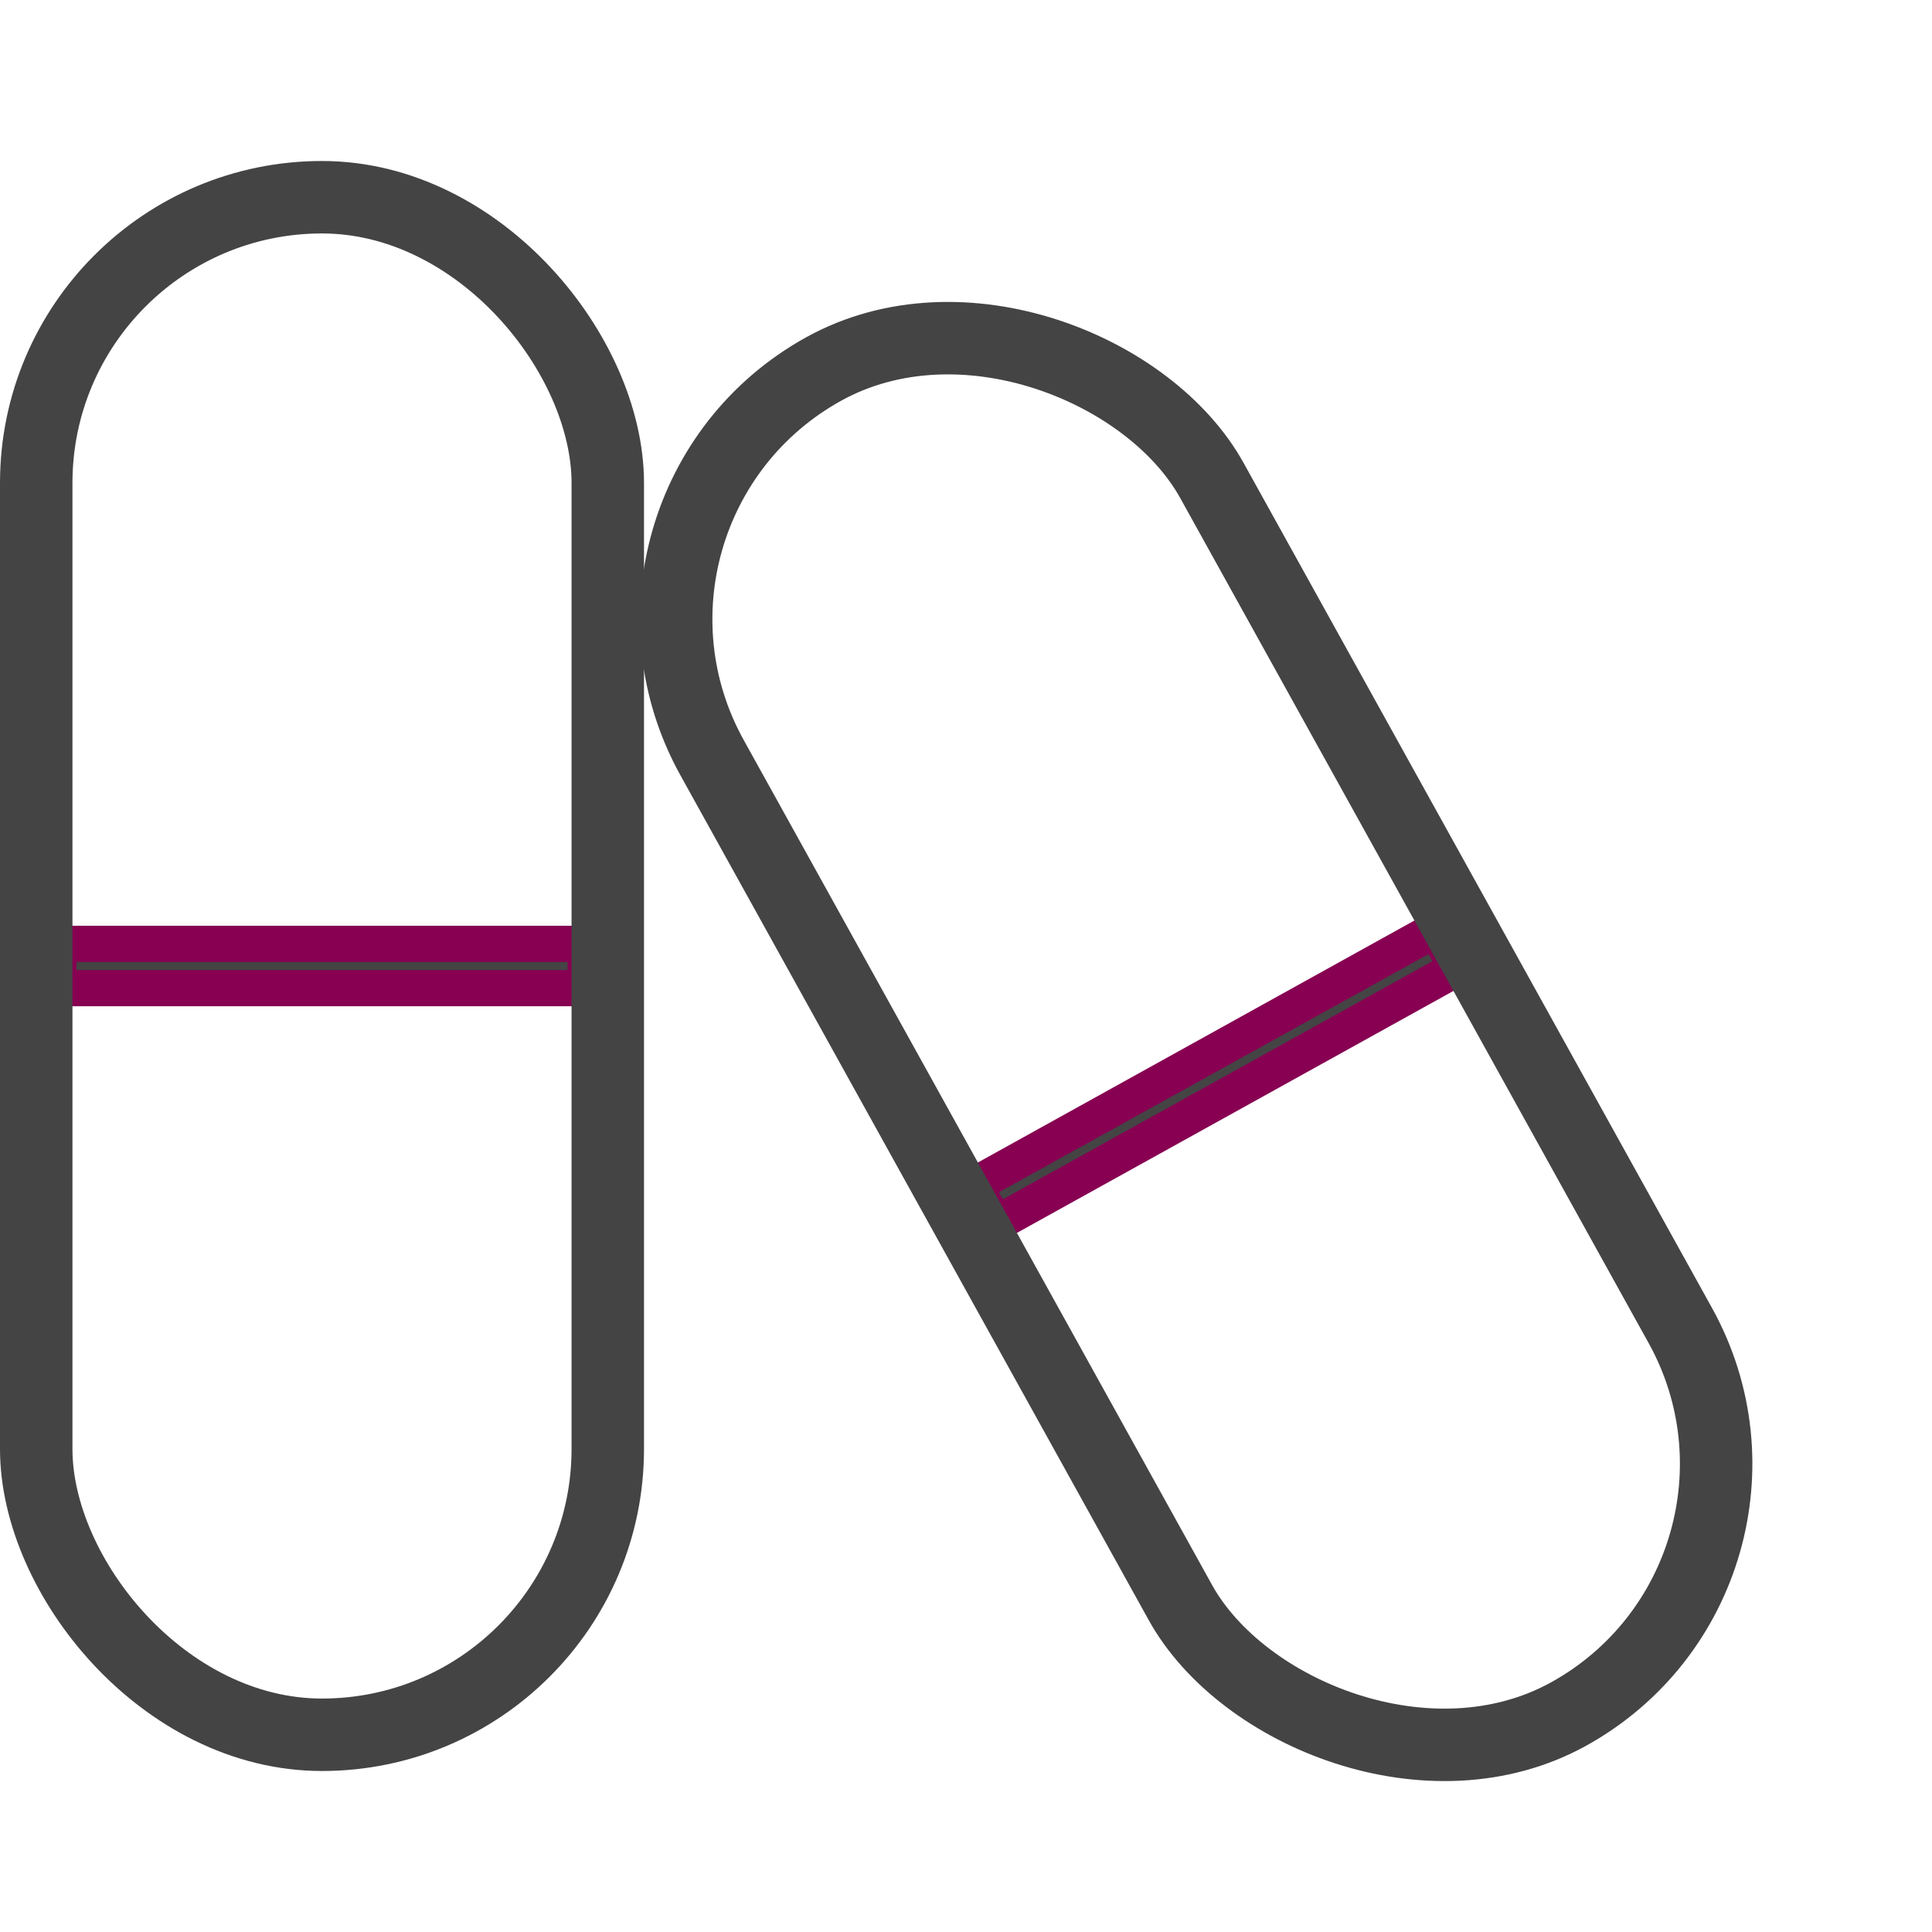
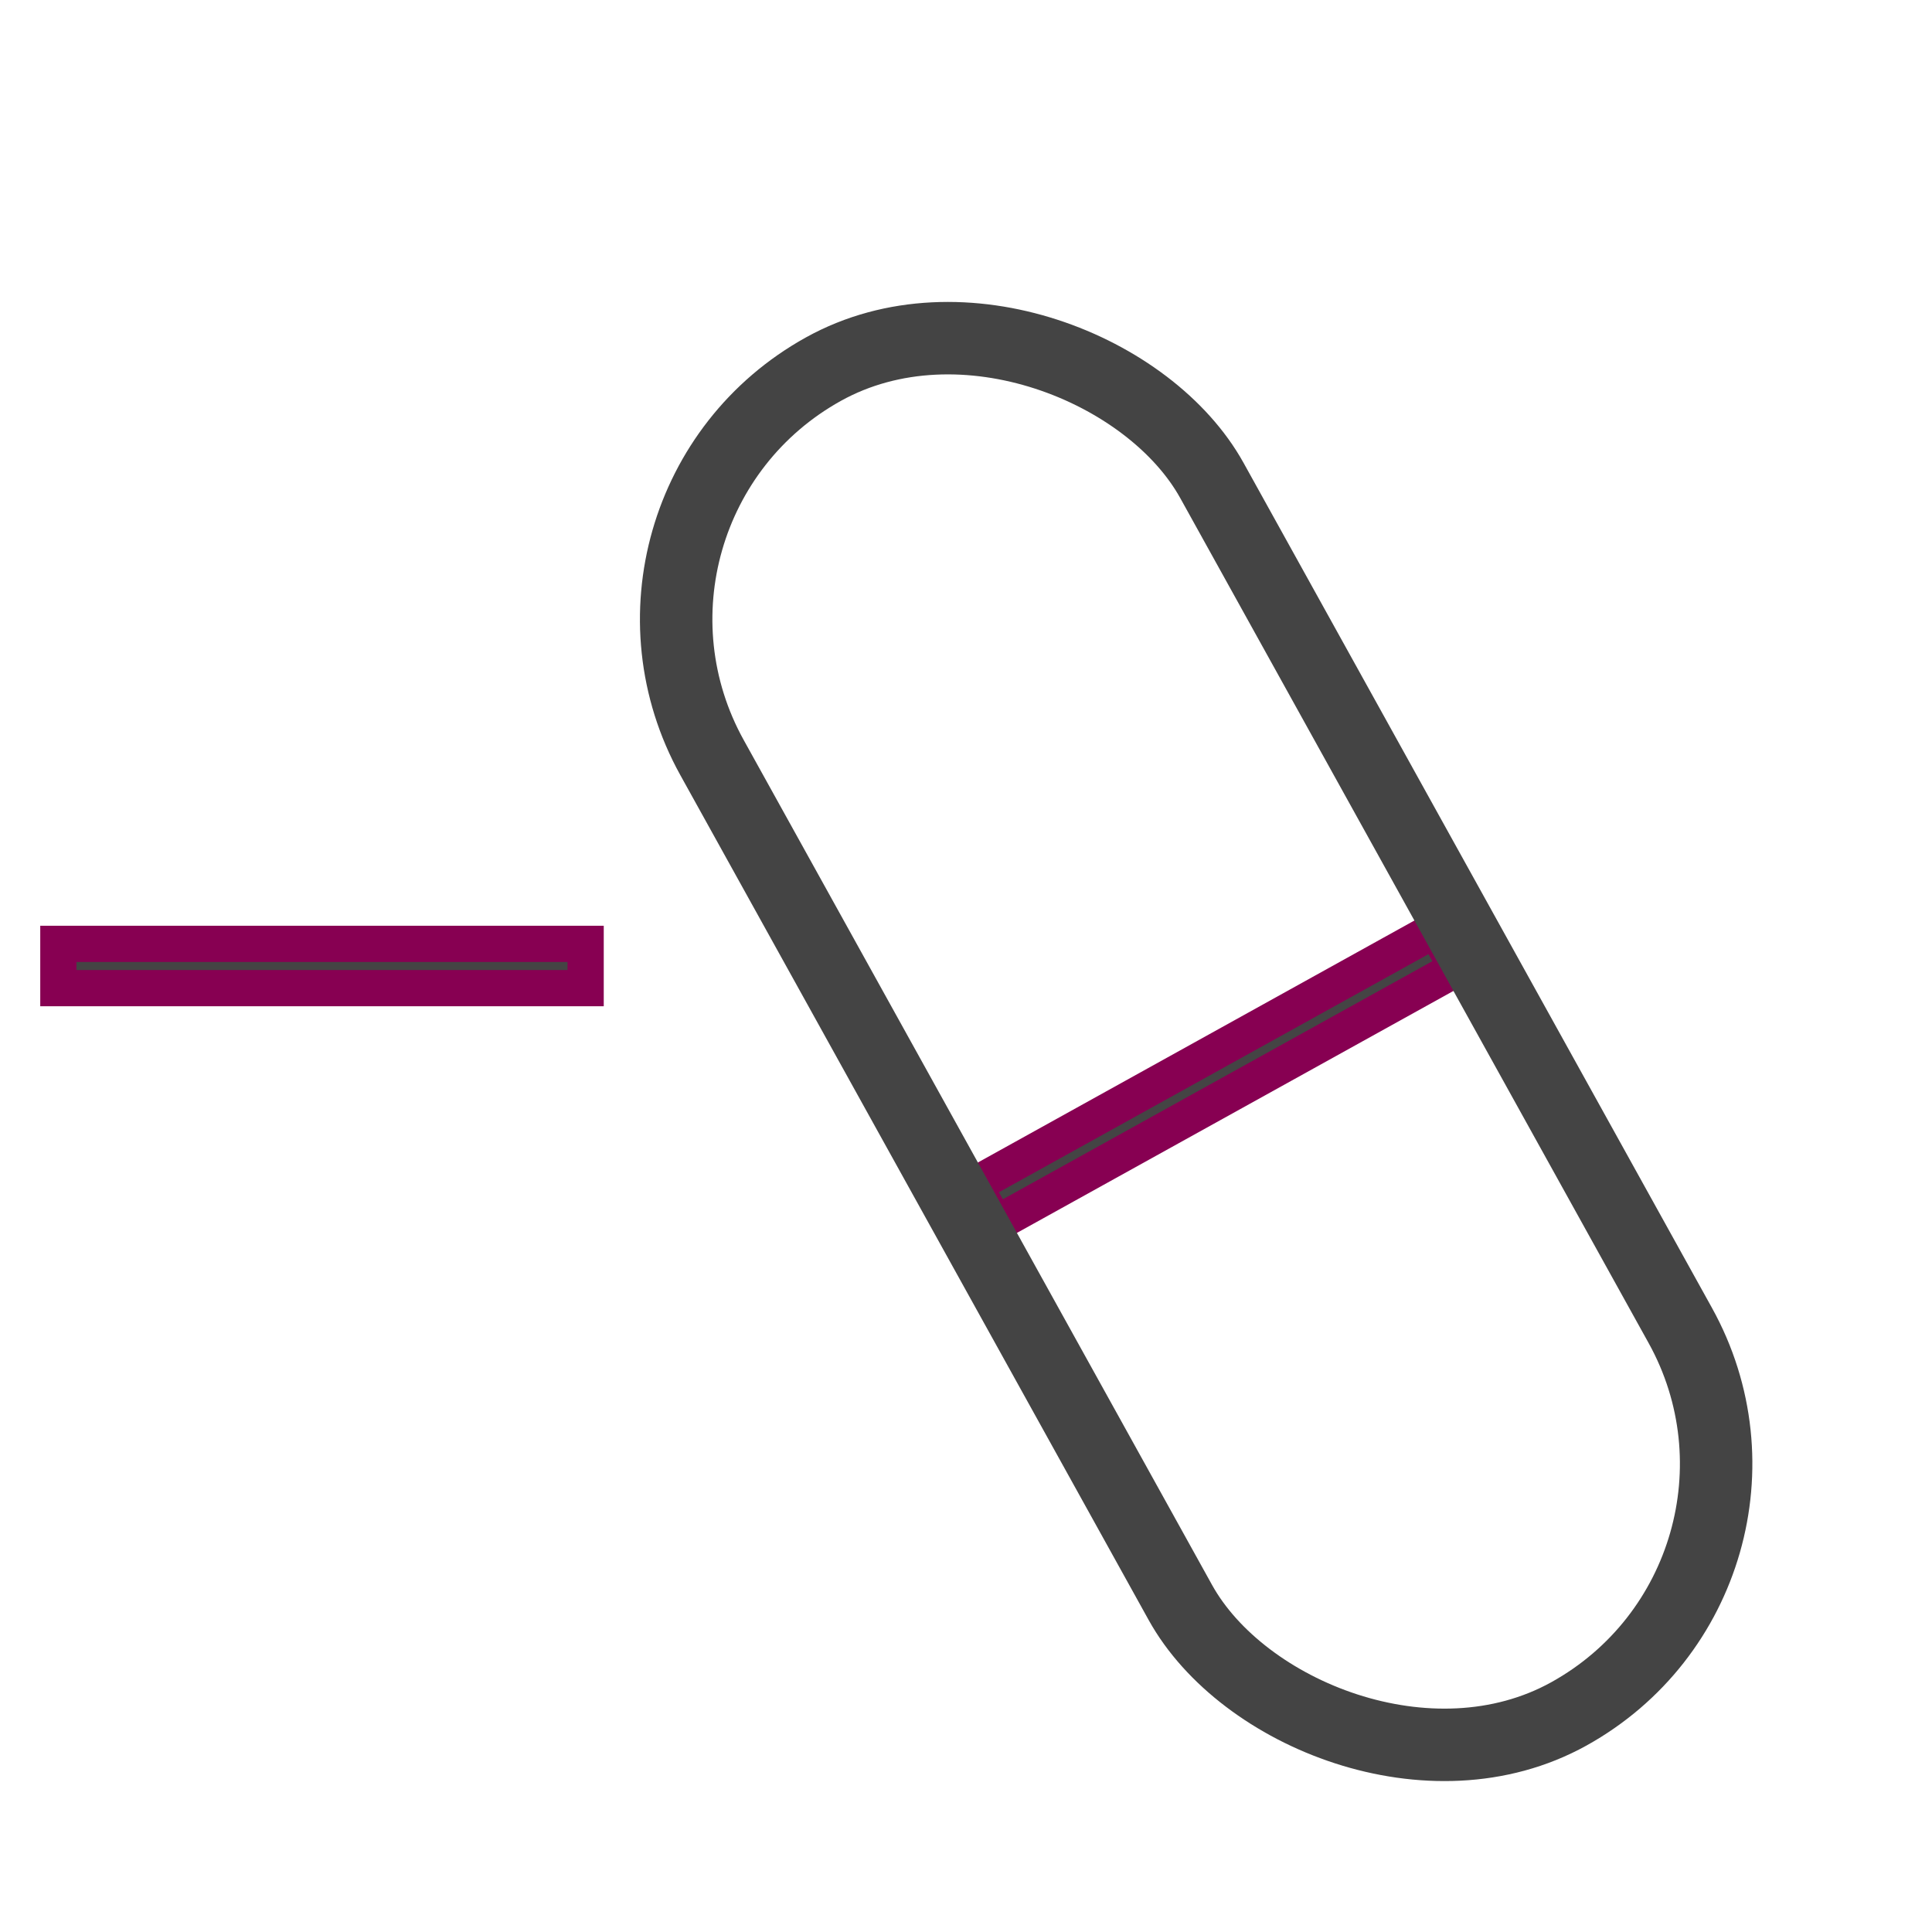
<svg xmlns="http://www.w3.org/2000/svg" width="48px" height="48px" viewBox="0 0 48 48" version="1.1">
  <title>4A0E614A-4795-4D0B-ADCC-CE3589A44D7F</title>
  <g id="Taking-KEYLEN" stroke="none" stroke-width="1" fill="none" fill-rule="evenodd">
    <g id="Desktop/Taking-K+L_D" transform="translate(-284, -2064)">
      <g id="Mulberry-box" transform="translate(224, 2006)">
        <g id="Left-Icon" transform="translate(60, 58)">
          <g id="Pill-2" transform="translate(29.718, 25.876) rotate(-29) translate(-29.718, -25.876) translate(21.718, 5.876)">
            <rect id="Rectangle" stroke="#870052" stroke-width="0.9" fill="#444444" x="1.45" y="20.45" width="13.1" height="1.1" />
            <rect id="Rectangle" stroke="#444444" stroke-width="1.8" x="0.9" y="0.9" width="14.2" height="38.2" rx="7.1" />
          </g>
          <g id="Pill-1" transform="translate(0, 4)">
            <rect id="Rectangle" stroke="#870052" stroke-width="0.9" fill="#444444" x="1.45" y="19.45" width="13.1" height="1.1" />
-             <rect id="Rectangle" stroke="#444444" stroke-width="1.8" x="0.9" y="0.9" width="14.2" height="38.2" rx="7.1" />
          </g>
        </g>
      </g>
    </g>
  </g>
</svg>